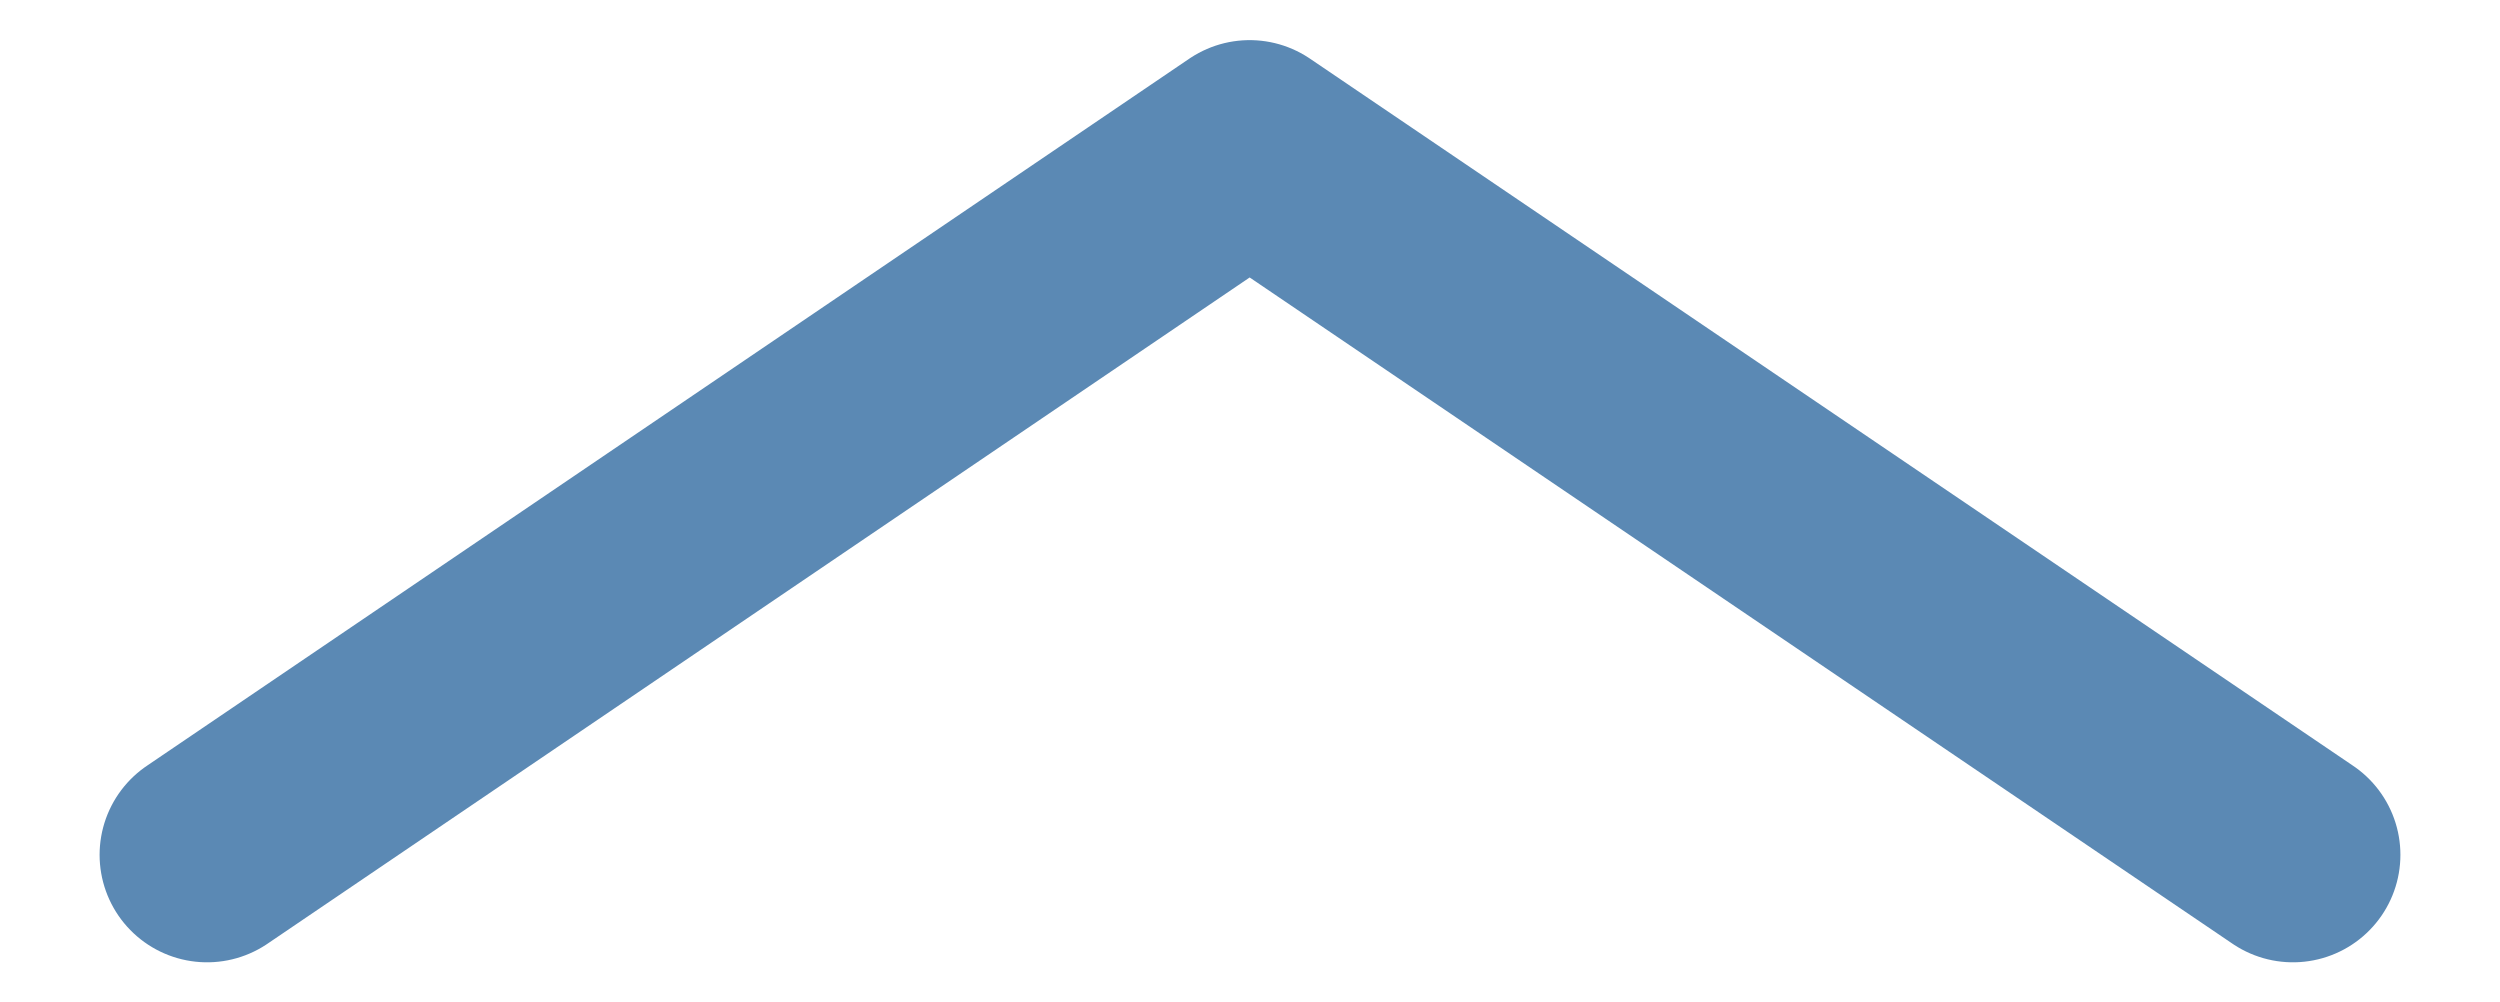
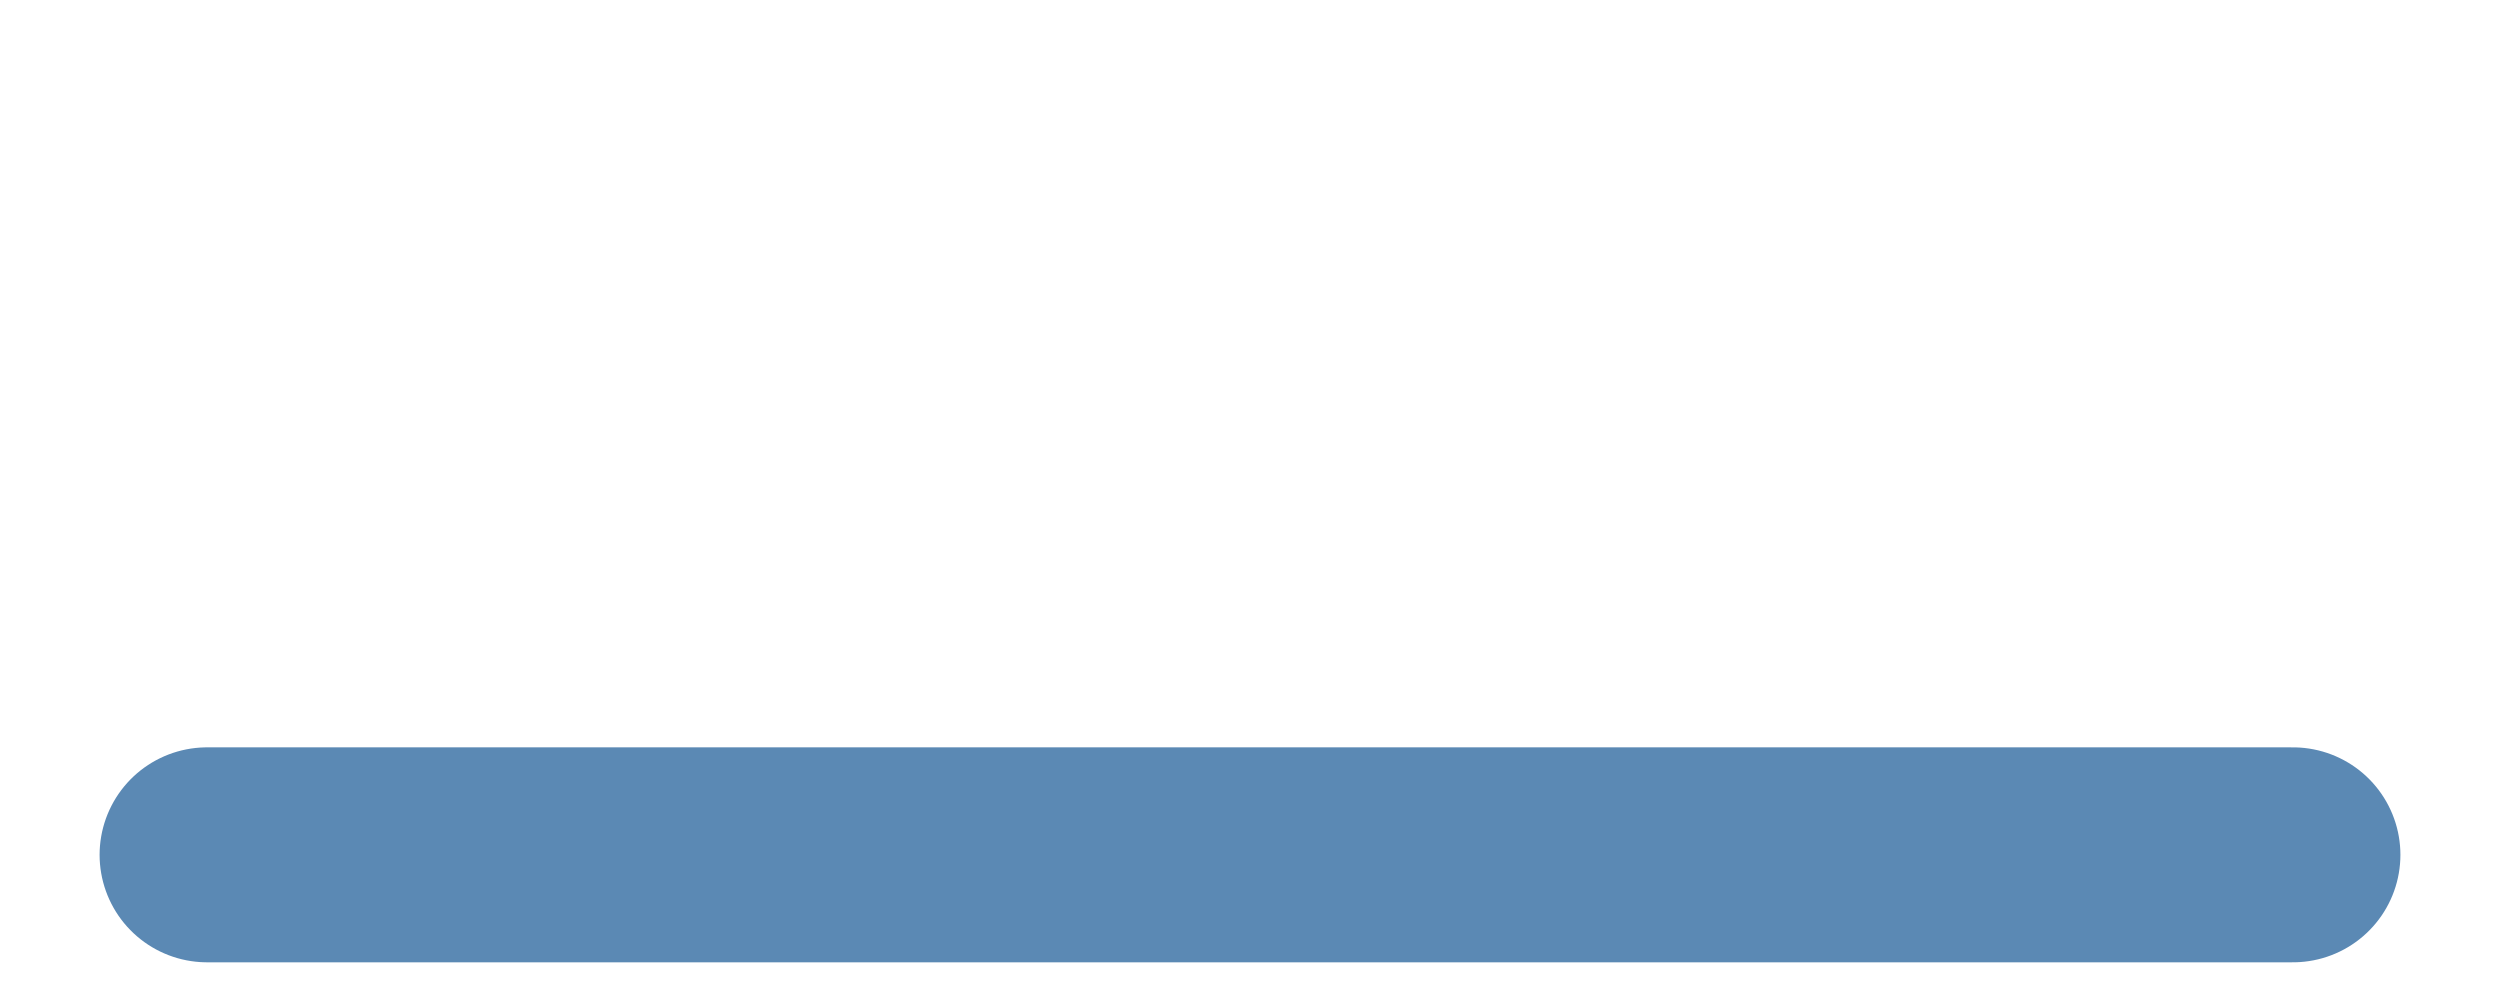
<svg xmlns="http://www.w3.org/2000/svg" version="1.1" id="Ebene_1" x="0px" y="0px" viewBox="0 0 34.89 13.99" style="enable-background:new 0 0 34.89 13.99;" xml:space="preserve">
  <style type="text/css">
	.st0{fill:#4177A6;}
	.st1{fill:#5B89B4;}
	.st2{fill:none;stroke:#4177A6;stroke-width:5;stroke-linecap:round;stroke-linejoin:round;stroke-miterlimit:10;}
	.st3{fill:none;stroke:#4177A6;stroke-width:3;stroke-linecap:round;stroke-linejoin:round;stroke-miterlimit:10;}
	.st4{fill:#3B3A39;}
	.st5{fill:#333333;}
	.st6{fill:#93278F;}
	.st7{opacity:0.58;fill:#5B89B4;}
	.st8{fill:none;stroke:#0069B4;stroke-width:8;stroke-linecap:round;stroke-miterlimit:10;}
	.st9{fill:none;stroke:#5B89B4;stroke-width:3;stroke-linecap:round;stroke-linejoin:round;stroke-miterlimit:10;}
	.st10{fill:#FFFFFF;}
	.st11{fill:none;stroke:#282828;stroke-width:3;stroke-linecap:round;stroke-miterlimit:10;}
	.st12{fill:none;stroke:#FFFFFF;stroke-width:3;stroke-linecap:round;stroke-linejoin:round;}
	.st13{fill:none;stroke:#FFFFFF;stroke-width:2.875;stroke-linecap:round;stroke-linejoin:round;}
	.st14{fill:none;stroke:#FFFFFF;stroke-width:3.334;stroke-linecap:round;stroke-linejoin:round;}
	.st15{fill:none;stroke:#5B89B4;stroke-width:2;stroke-linecap:round;stroke-linejoin:round;}
	.st16{fill:none;stroke:#5B89B4;stroke-width:3;}
	.st17{fill:none;stroke:#5B89B4;stroke-width:3;stroke-linecap:round;}
	.st18{opacity:0.85;fill:#FFFFFF;enable-background:new    ;}
	.st19{fill:none;stroke:#5B89B4;stroke-width:3;stroke-linecap:round;stroke-linejoin:round;}
</style>
-   <path id="Pfad_108" class="st19" d="M32,11.93L17.44,2.06L2.89,11.93" />
+   <path id="Pfad_108" class="st19" d="M32,11.93L2.89,11.93" />
</svg>